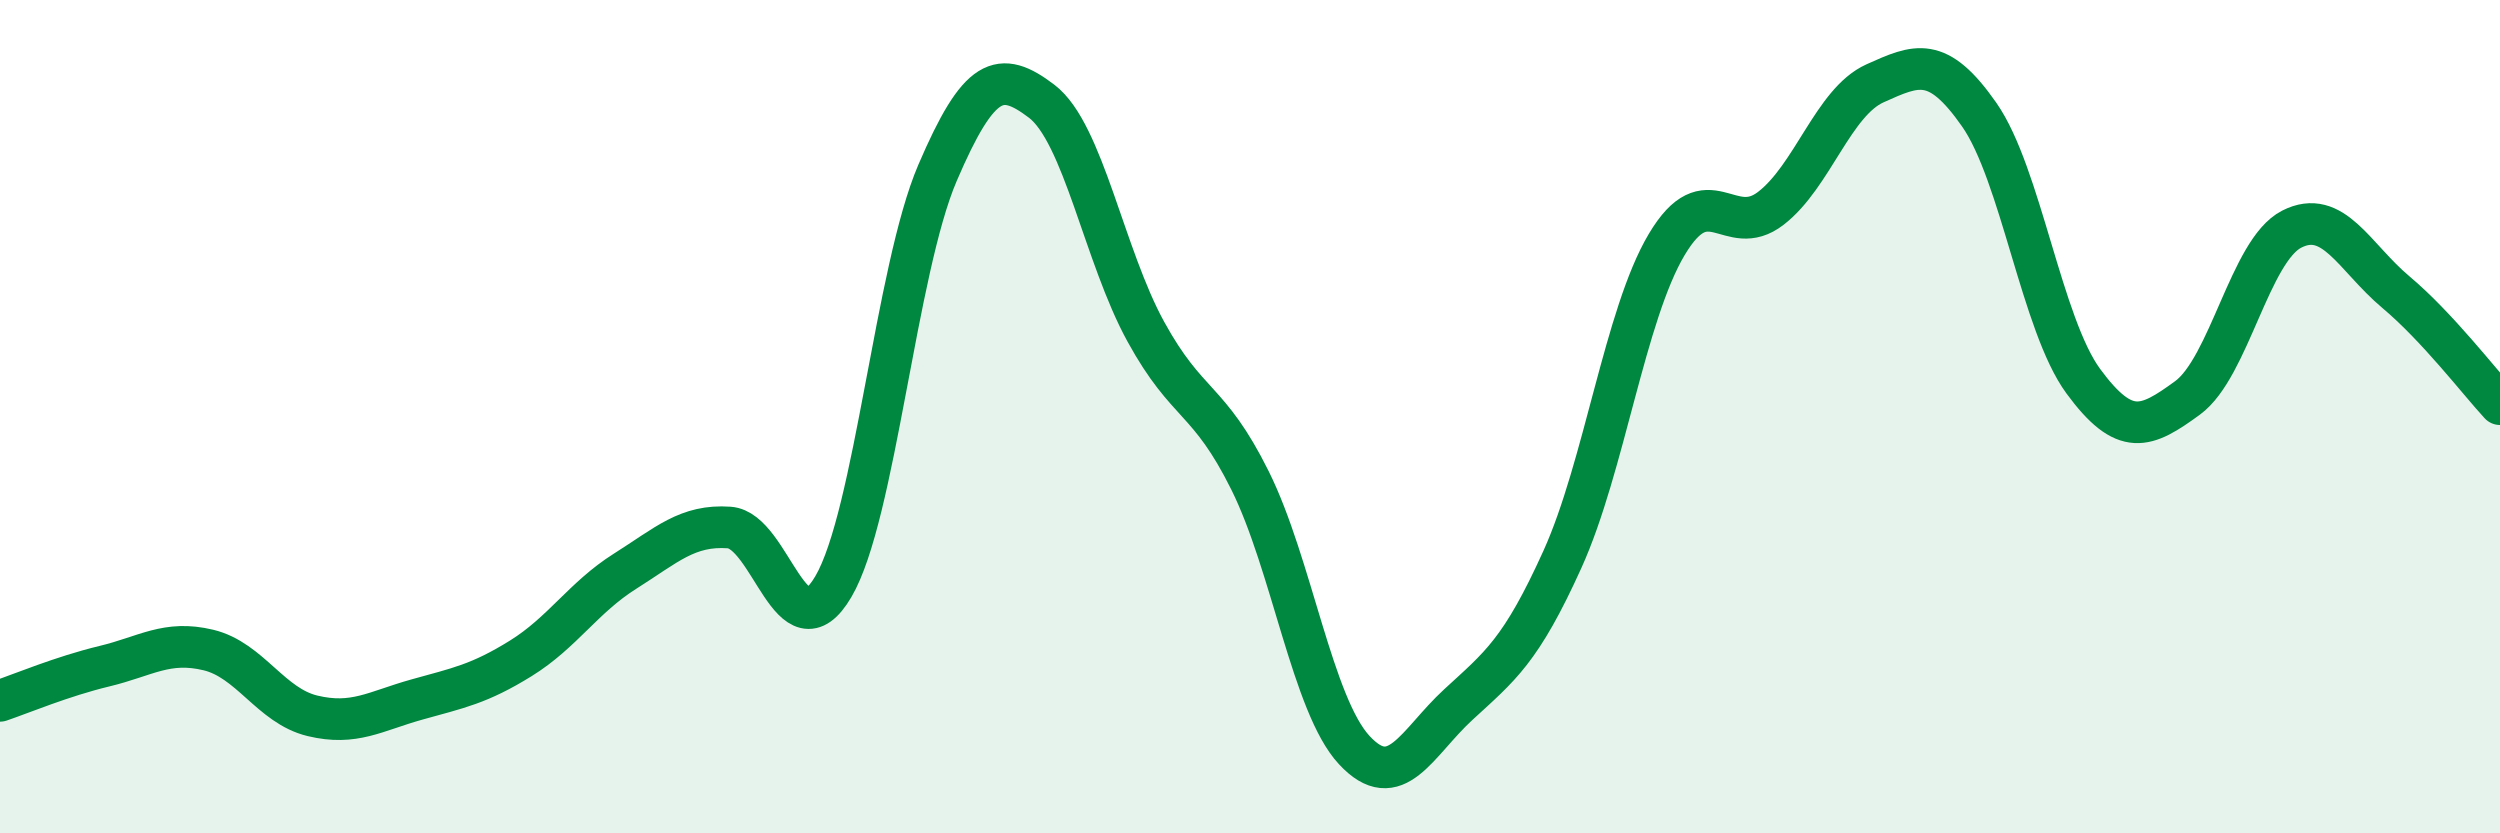
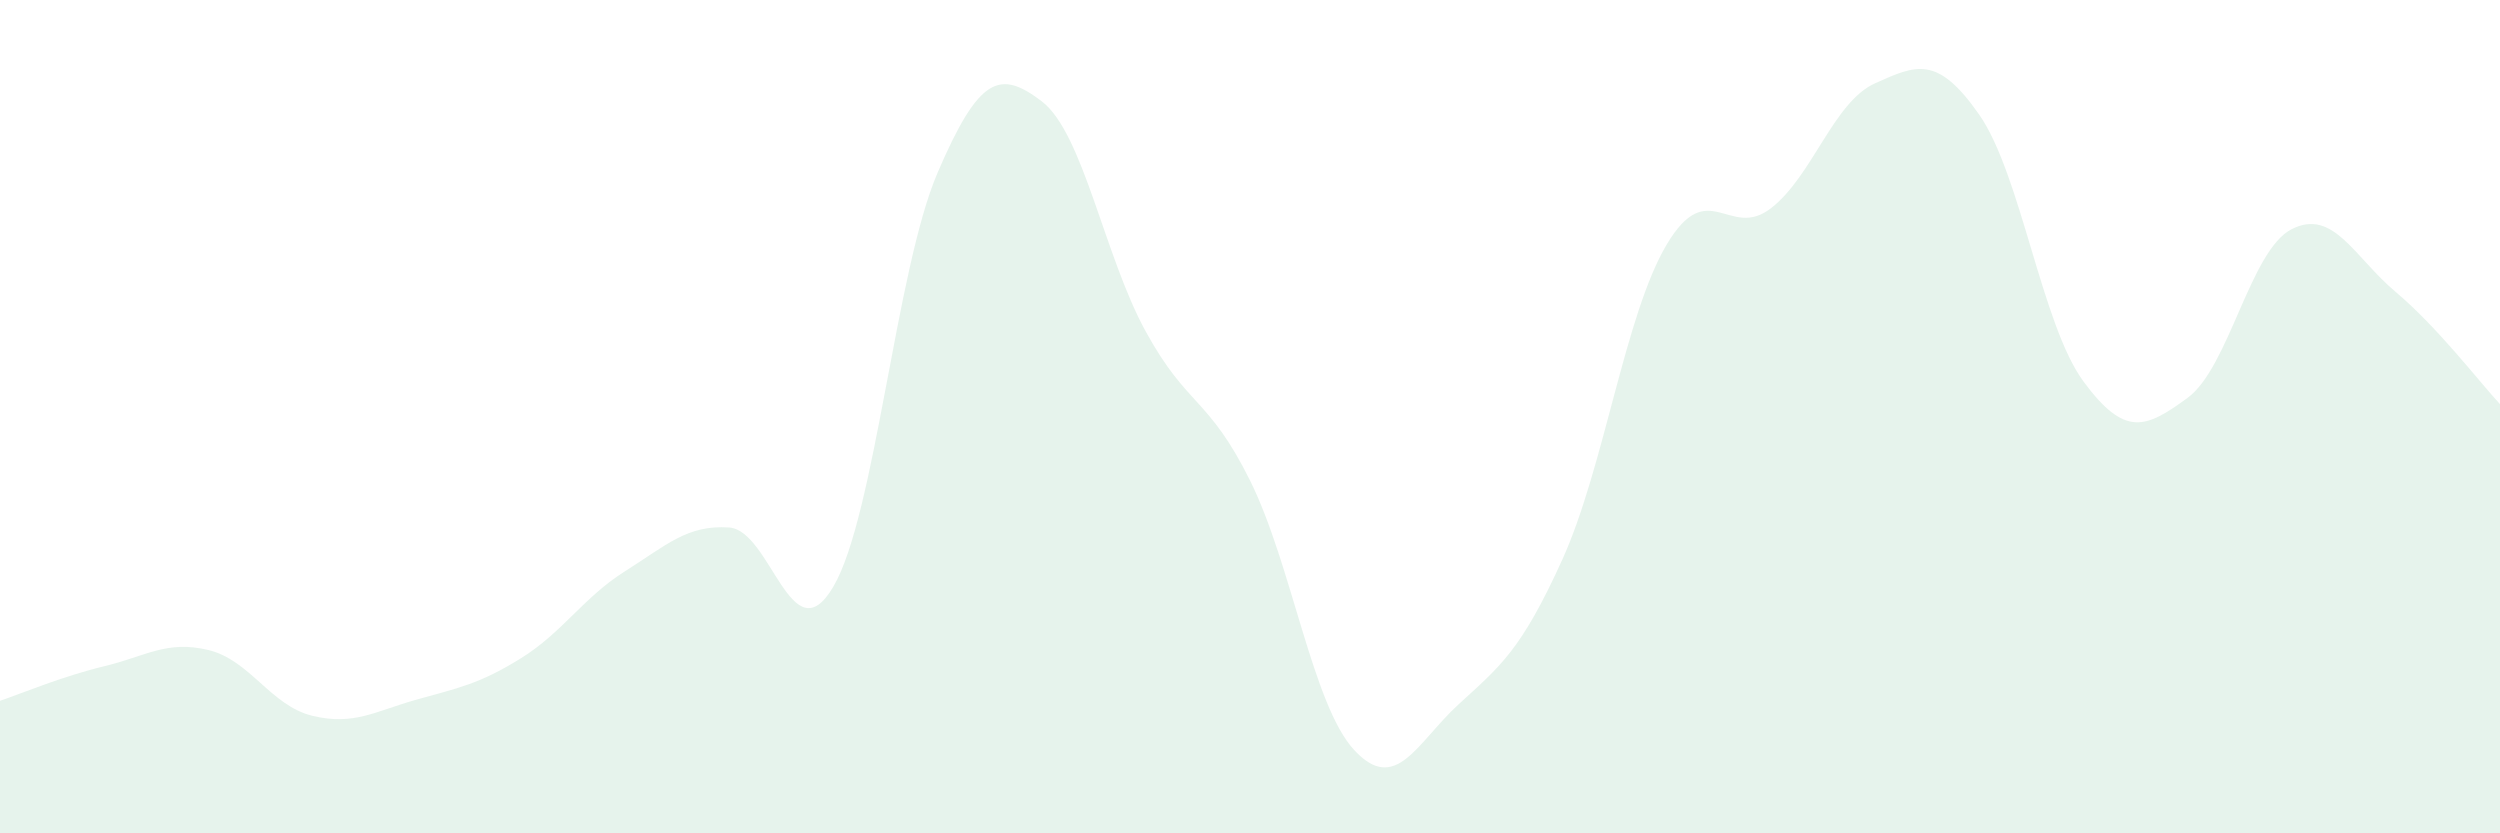
<svg xmlns="http://www.w3.org/2000/svg" width="60" height="20" viewBox="0 0 60 20">
  <path d="M 0,16.82 C 0.5,16.65 1.5,16.23 2.5,15.99 C 3.5,15.75 4,15.36 5,15.6 C 6,15.84 6.5,16.94 7.5,17.18 C 8.5,17.42 9,17.07 10,16.79 C 11,16.51 11.5,16.42 12.5,15.8 C 13.5,15.18 14,14.34 15,13.71 C 16,13.08 16.5,12.59 17.5,12.66 C 18.5,12.73 19,15.78 20,14.08 C 21,12.38 21.5,6.48 22.5,4.15 C 23.5,1.82 24,1.67 25,2.43 C 26,3.19 26.5,6.14 27.5,7.96 C 28.5,9.78 29,9.52 30,11.53 C 31,13.54 31.5,16.92 32.5,18 C 33.5,19.08 34,17.83 35,16.91 C 36,15.99 36.5,15.63 37.5,13.42 C 38.5,11.21 39,7.55 40,5.87 C 41,4.19 41.5,5.77 42.5,5 C 43.5,4.23 44,2.45 45,2 C 46,1.55 46.5,1.32 47.5,2.75 C 48.5,4.18 49,7.79 50,9.15 C 51,10.51 51.5,10.28 52.5,9.55 C 53.5,8.82 54,6.01 55,5.5 C 56,4.99 56.5,6.17 57.5,7.01 C 58.5,7.85 59.5,9.16 60,9.7L60 20L0 20Z" fill="#008740" opacity="0.1" stroke-linecap="round" stroke-linejoin="round" />
-   <path d="M 0,16.82 C 0.5,16.65 1.5,16.23 2.5,15.99 C 3.5,15.75 4,15.36 5,15.6 C 6,15.84 6.5,16.94 7.5,17.18 C 8.5,17.42 9,17.07 10,16.79 C 11,16.51 11.5,16.42 12.5,15.8 C 13.5,15.18 14,14.34 15,13.71 C 16,13.08 16.5,12.59 17.5,12.66 C 18.5,12.73 19,15.78 20,14.08 C 21,12.38 21.5,6.48 22.5,4.15 C 23.5,1.82 24,1.67 25,2.43 C 26,3.19 26.5,6.14 27.5,7.96 C 28.5,9.78 29,9.52 30,11.53 C 31,13.54 31.5,16.92 32.5,18 C 33.5,19.08 34,17.83 35,16.91 C 36,15.99 36.5,15.63 37.5,13.42 C 38.5,11.21 39,7.55 40,5.87 C 41,4.19 41.5,5.77 42.5,5 C 43.5,4.23 44,2.45 45,2 C 46,1.55 46.5,1.32 47.5,2.75 C 48.5,4.18 49,7.79 50,9.15 C 51,10.51 51.5,10.28 52.5,9.55 C 53.5,8.82 54,6.01 55,5.5 C 56,4.99 56.5,6.17 57.5,7.01 C 58.5,7.85 59.5,9.16 60,9.7" stroke="#008740" stroke-width="1" fill="none" stroke-linecap="round" stroke-linejoin="round" />
</svg>